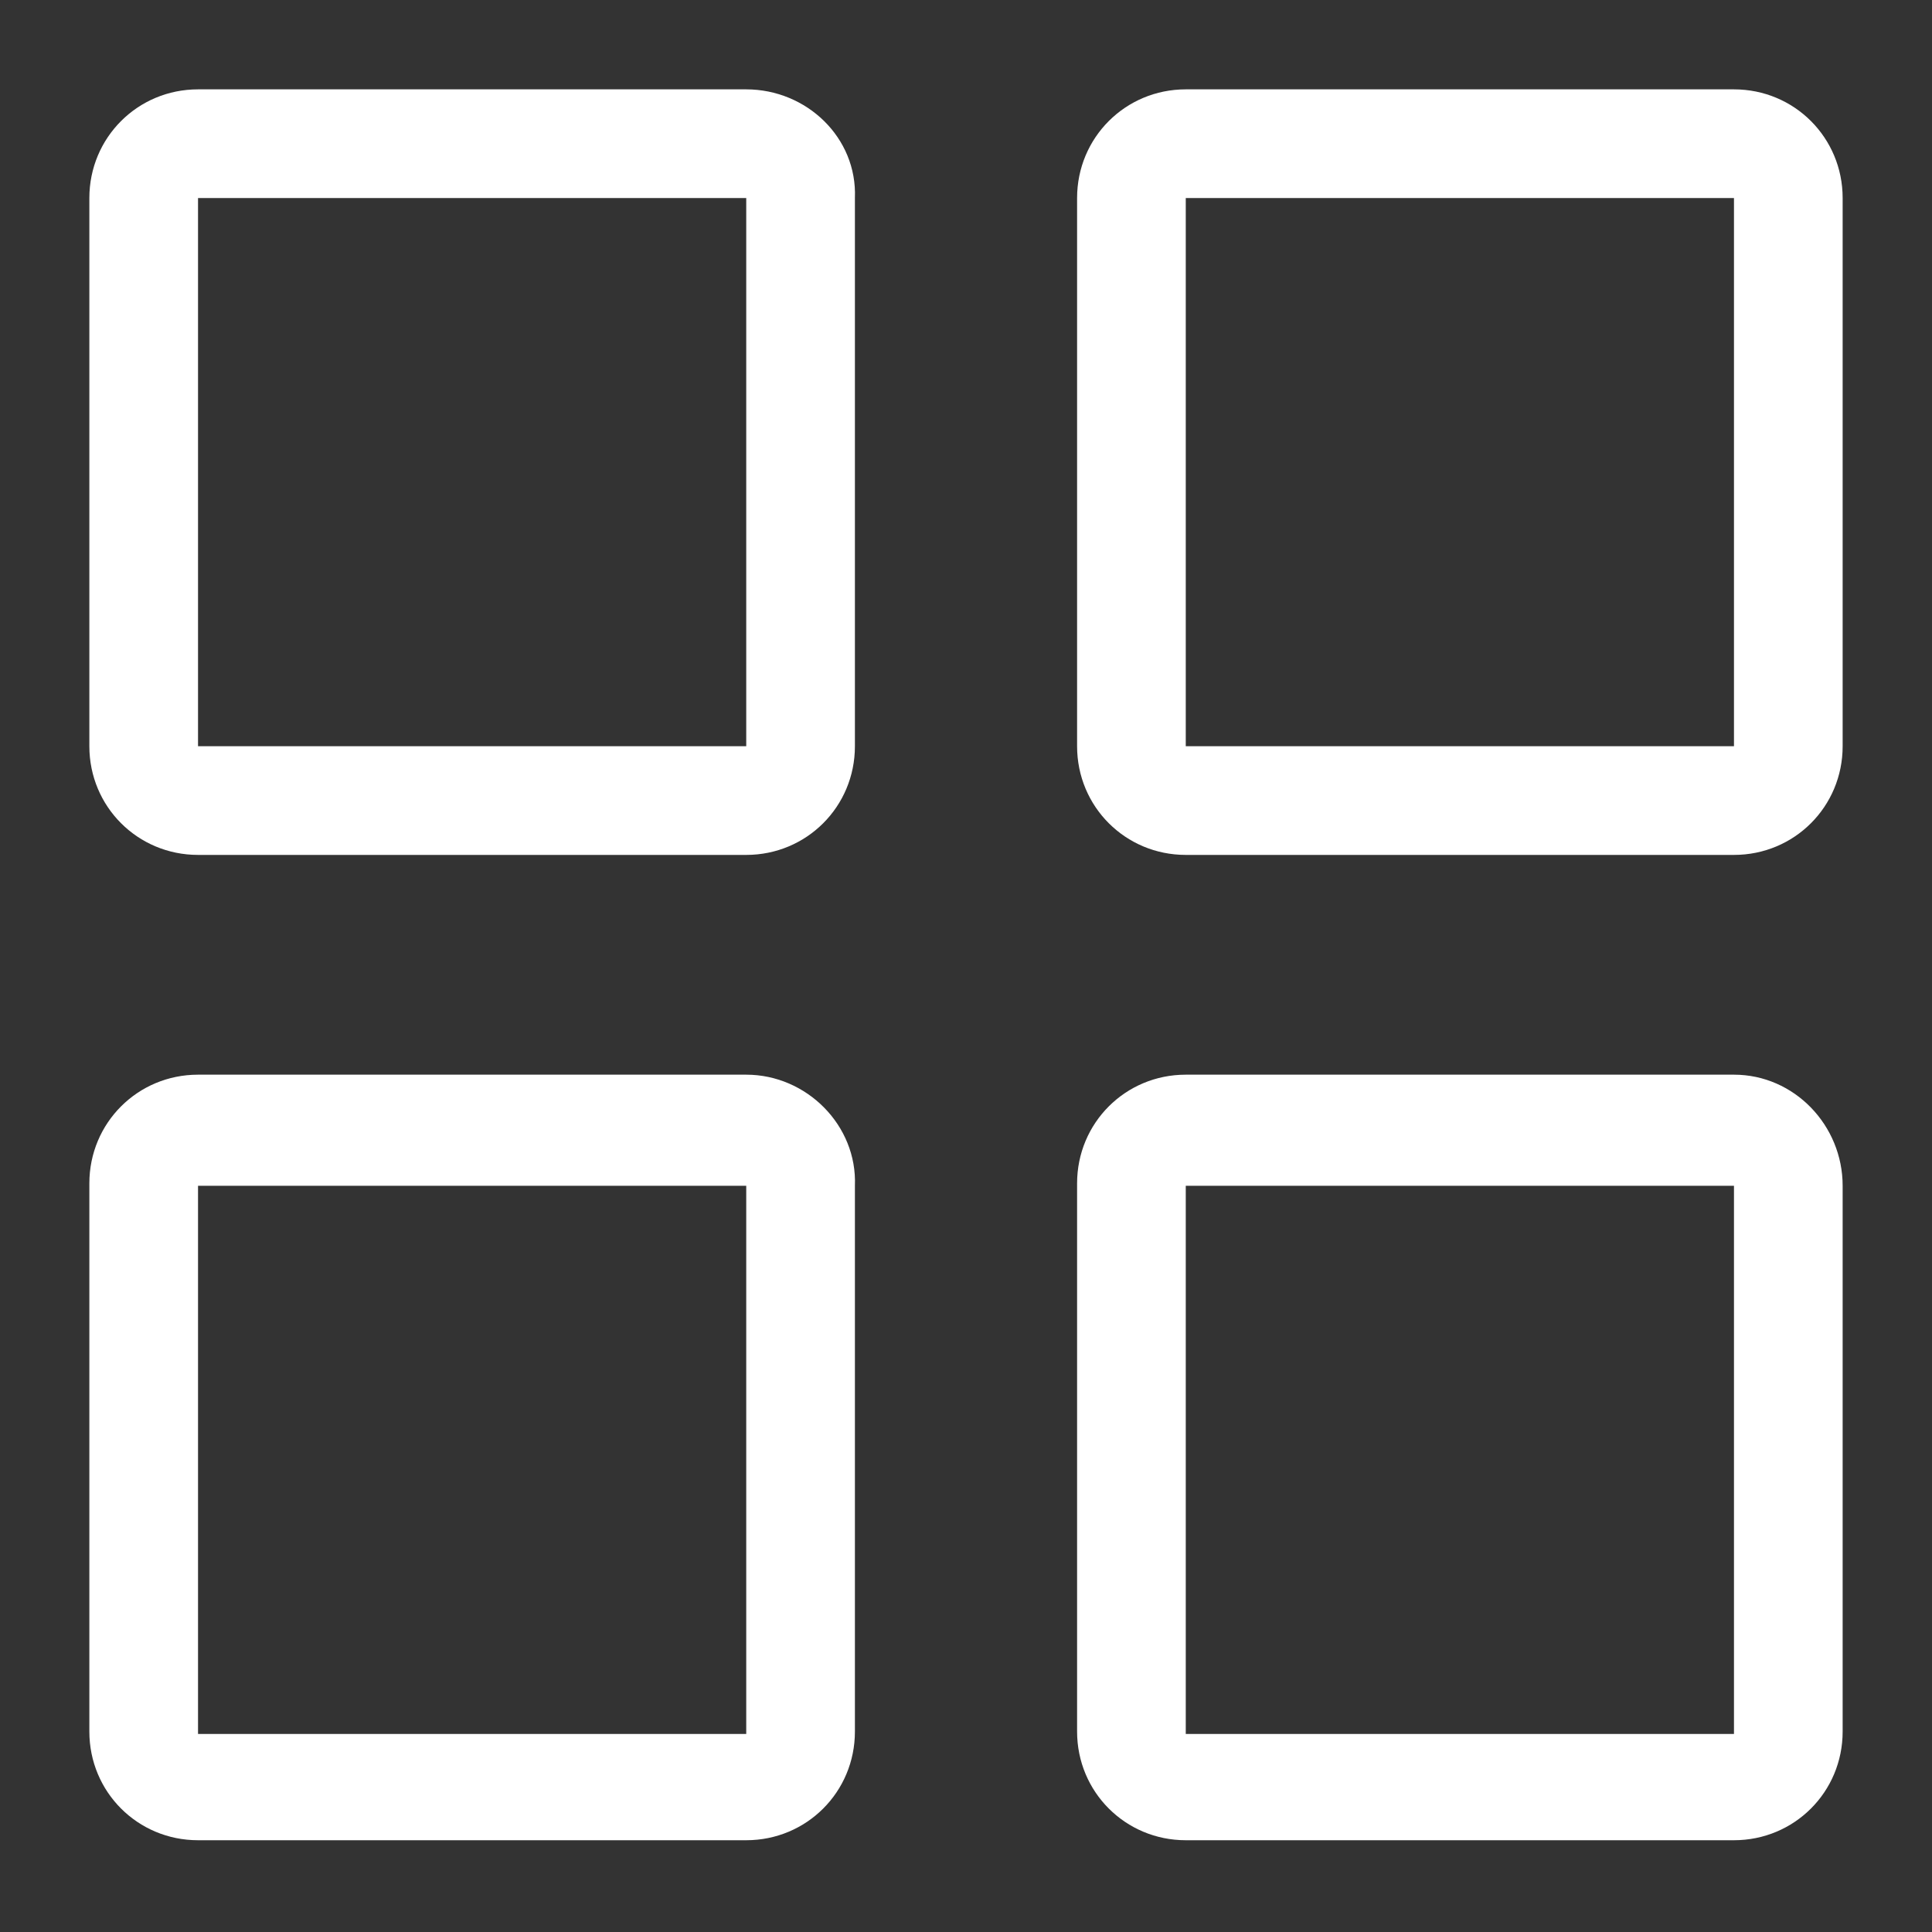
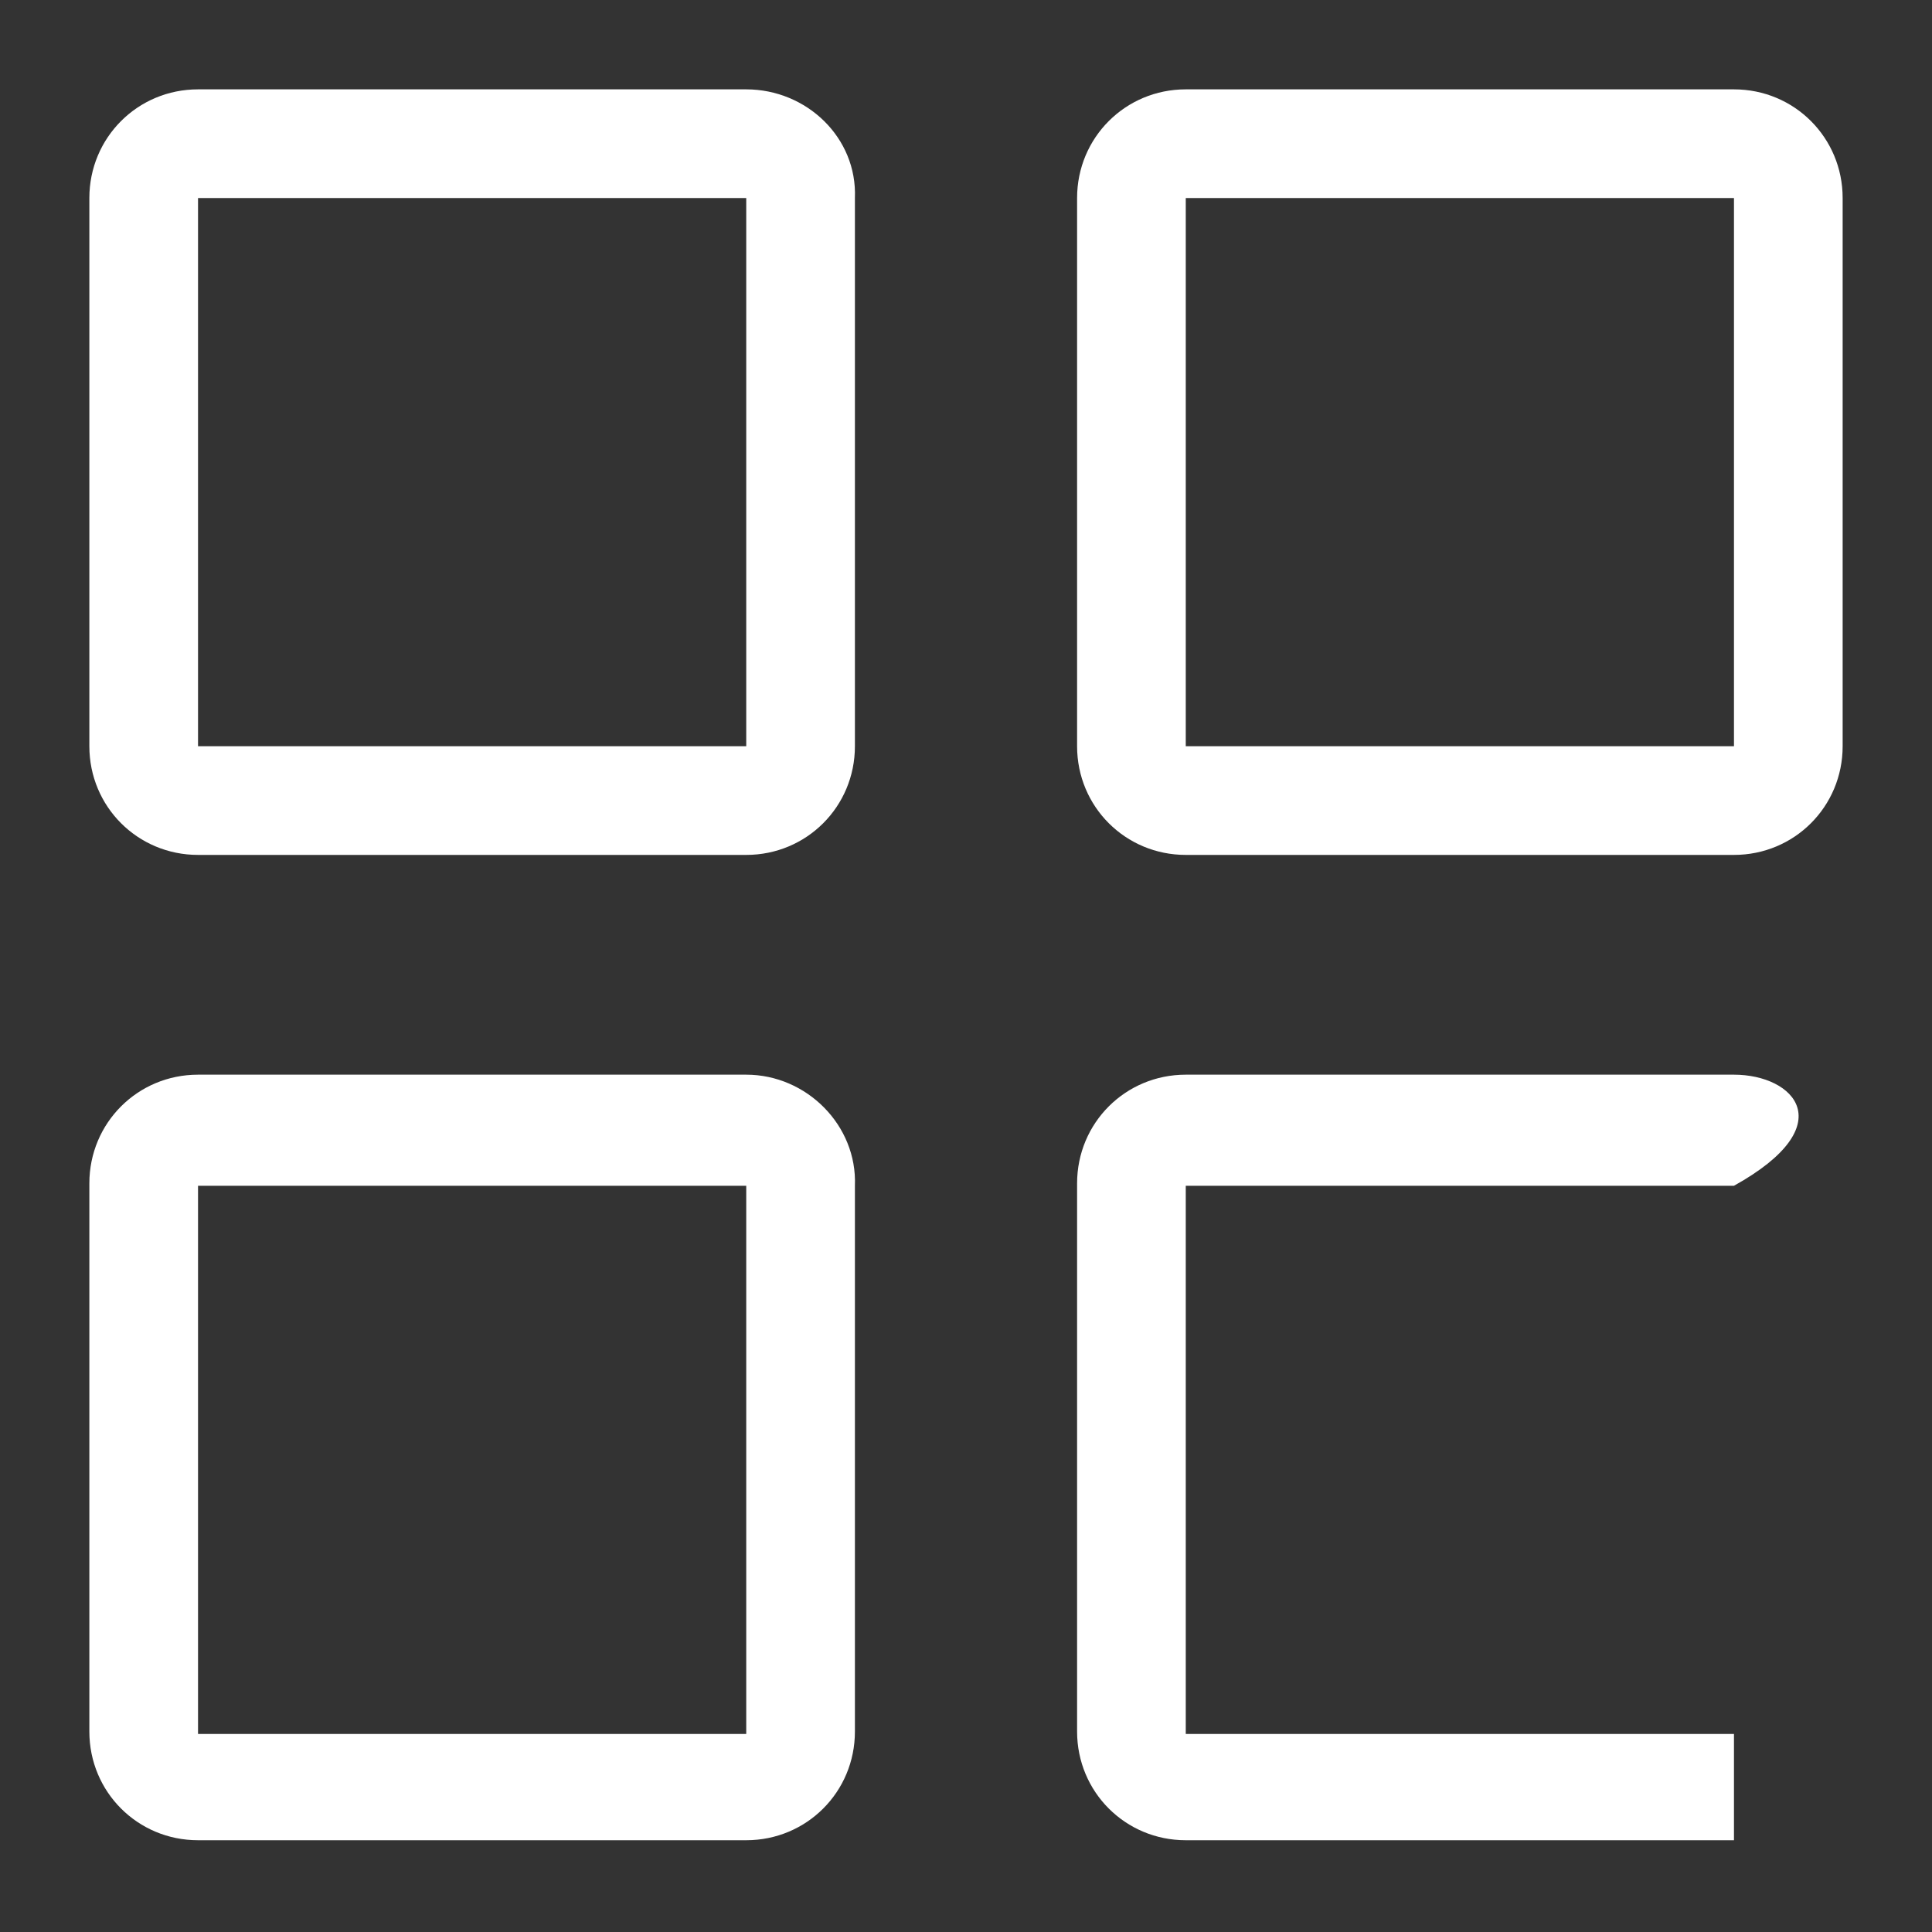
<svg xmlns="http://www.w3.org/2000/svg" version="1.1" id="图层_1" width="80" x="0px" y="0px" viewBox="0 0 80 80" style="enable-background:new 0 0 80 80;" xml:space="preserve">
  <rect x="0" y="0" width="80" height="80" fill="#333333" stroke="none" />
  <style type="text/css">
	.st0{fill:#FFFFFF;}
</style>
-   <path class="st0" d="M30.9,8.2v22.7H8.2V8.2H30.9 M30.9,3.7H8.2c-2.5,0-4.5,2-4.5,4.5v22.7c0,2.5,2,4.5,4.5,4.5h22.7  c2.5,0,4.5-2,4.5-4.5V8.2C35.5,5.7,33.4,3.7,30.9,3.7L30.9,3.7z M30.9,49.1v22.7H8.2V49.1H30.9 M30.9,44.5H8.2c-2.5,0-4.5,2-4.5,4.5  v22.7c0,2.5,2,4.5,4.5,4.5h22.7c2.5,0,4.5-2,4.5-4.5V49.1C35.5,46.6,33.4,44.5,30.9,44.5L30.9,44.5z M71.8,8.2v22.7H49.1V8.2H71.8   M71.8,3.7H49.1c-2.5,0-4.5,2-4.5,4.5v22.7c0,2.5,2,4.5,4.5,4.5h22.7c2.5,0,4.5-2,4.5-4.5l0-22.7C76.3,5.7,74.3,3.7,71.8,3.7  L71.8,3.7z M71.8,49.1v22.7H49.1V49.1H71.8 M71.8,44.5H49.1c-2.5,0-4.5,2-4.5,4.5v22.7c0,2.5,2,4.5,4.5,4.5h22.7  c2.5,0,4.5-2,4.5-4.5V49.1C76.3,46.6,74.3,44.5,71.8,44.5L71.8,44.5z" />
+   <path class="st0" d="M30.9,8.2v22.7H8.2V8.2H30.9 M30.9,3.7H8.2c-2.5,0-4.5,2-4.5,4.5v22.7c0,2.5,2,4.5,4.5,4.5h22.7  c2.5,0,4.5-2,4.5-4.5V8.2C35.5,5.7,33.4,3.7,30.9,3.7L30.9,3.7z M30.9,49.1v22.7H8.2V49.1H30.9 M30.9,44.5H8.2c-2.5,0-4.5,2-4.5,4.5  v22.7c0,2.5,2,4.5,4.5,4.5h22.7c2.5,0,4.5-2,4.5-4.5V49.1C35.5,46.6,33.4,44.5,30.9,44.5L30.9,44.5z M71.8,8.2v22.7H49.1V8.2H71.8   M71.8,3.7H49.1c-2.5,0-4.5,2-4.5,4.5v22.7c0,2.5,2,4.5,4.5,4.5h22.7c2.5,0,4.5-2,4.5-4.5l0-22.7C76.3,5.7,74.3,3.7,71.8,3.7  L71.8,3.7z M71.8,49.1v22.7H49.1V49.1H71.8 M71.8,44.5H49.1c-2.5,0-4.5,2-4.5,4.5v22.7c0,2.5,2,4.5,4.5,4.5h22.7  V49.1C76.3,46.6,74.3,44.5,71.8,44.5L71.8,44.5z" />
</svg>